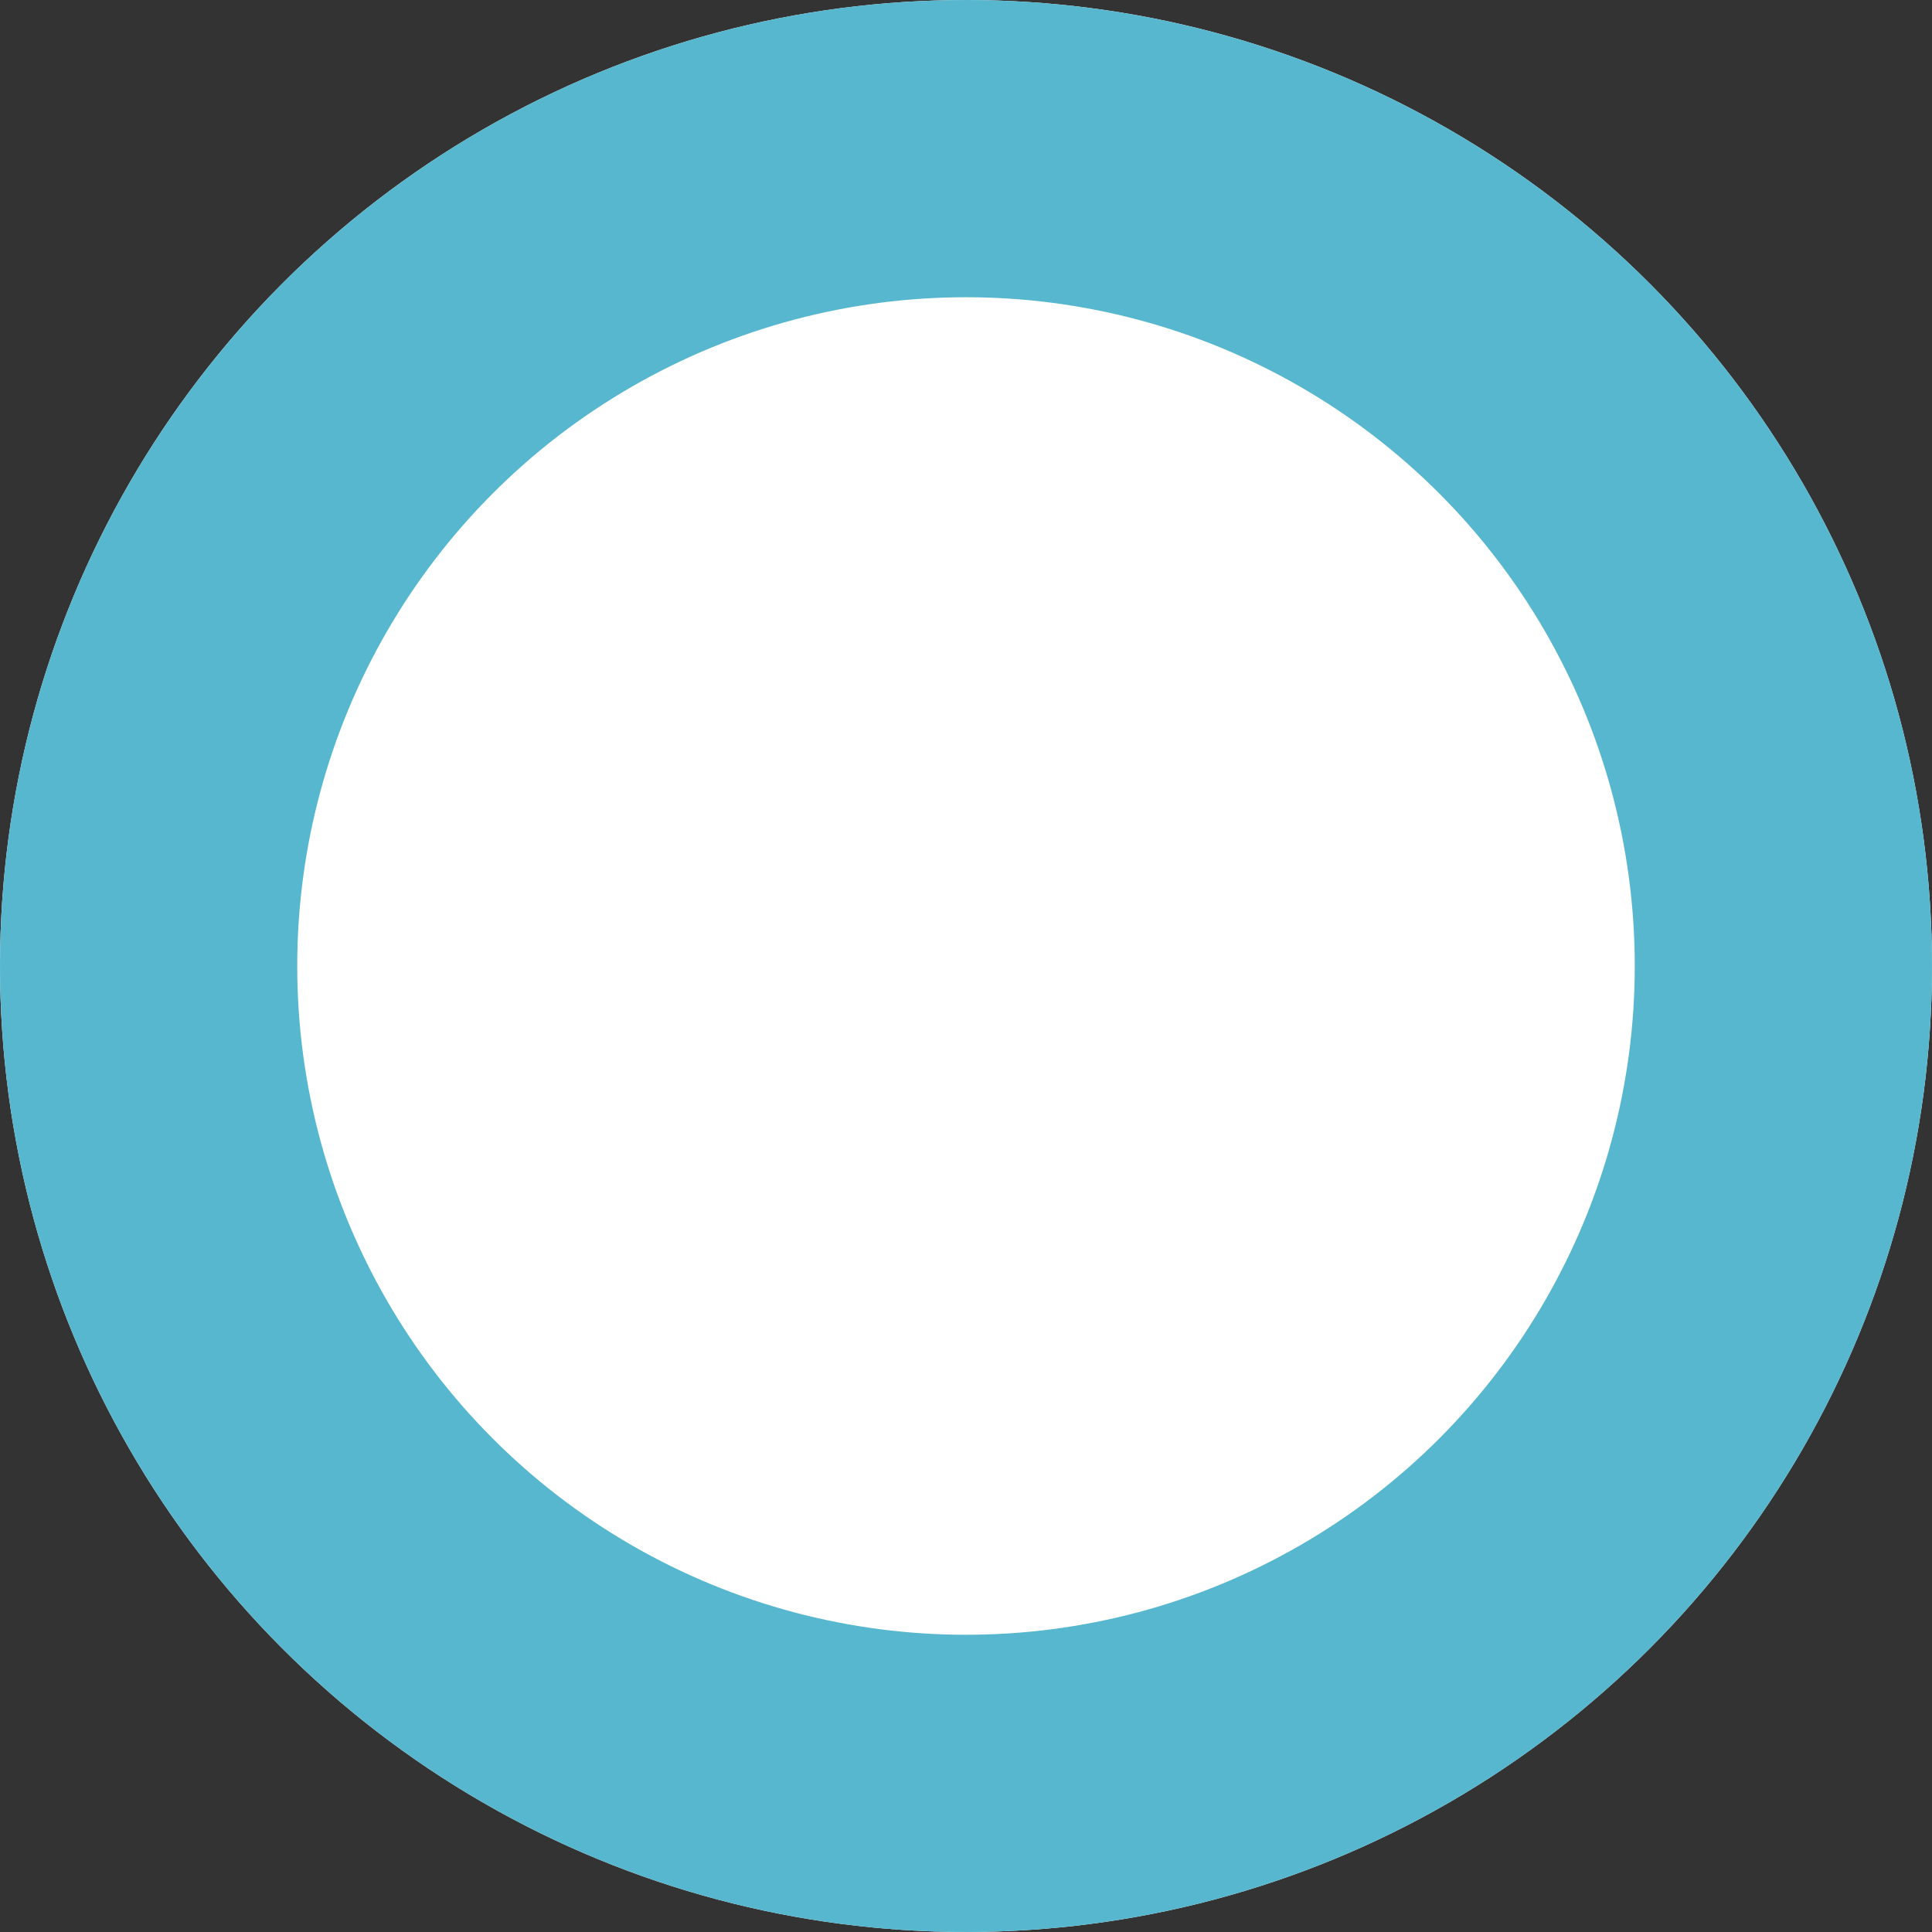
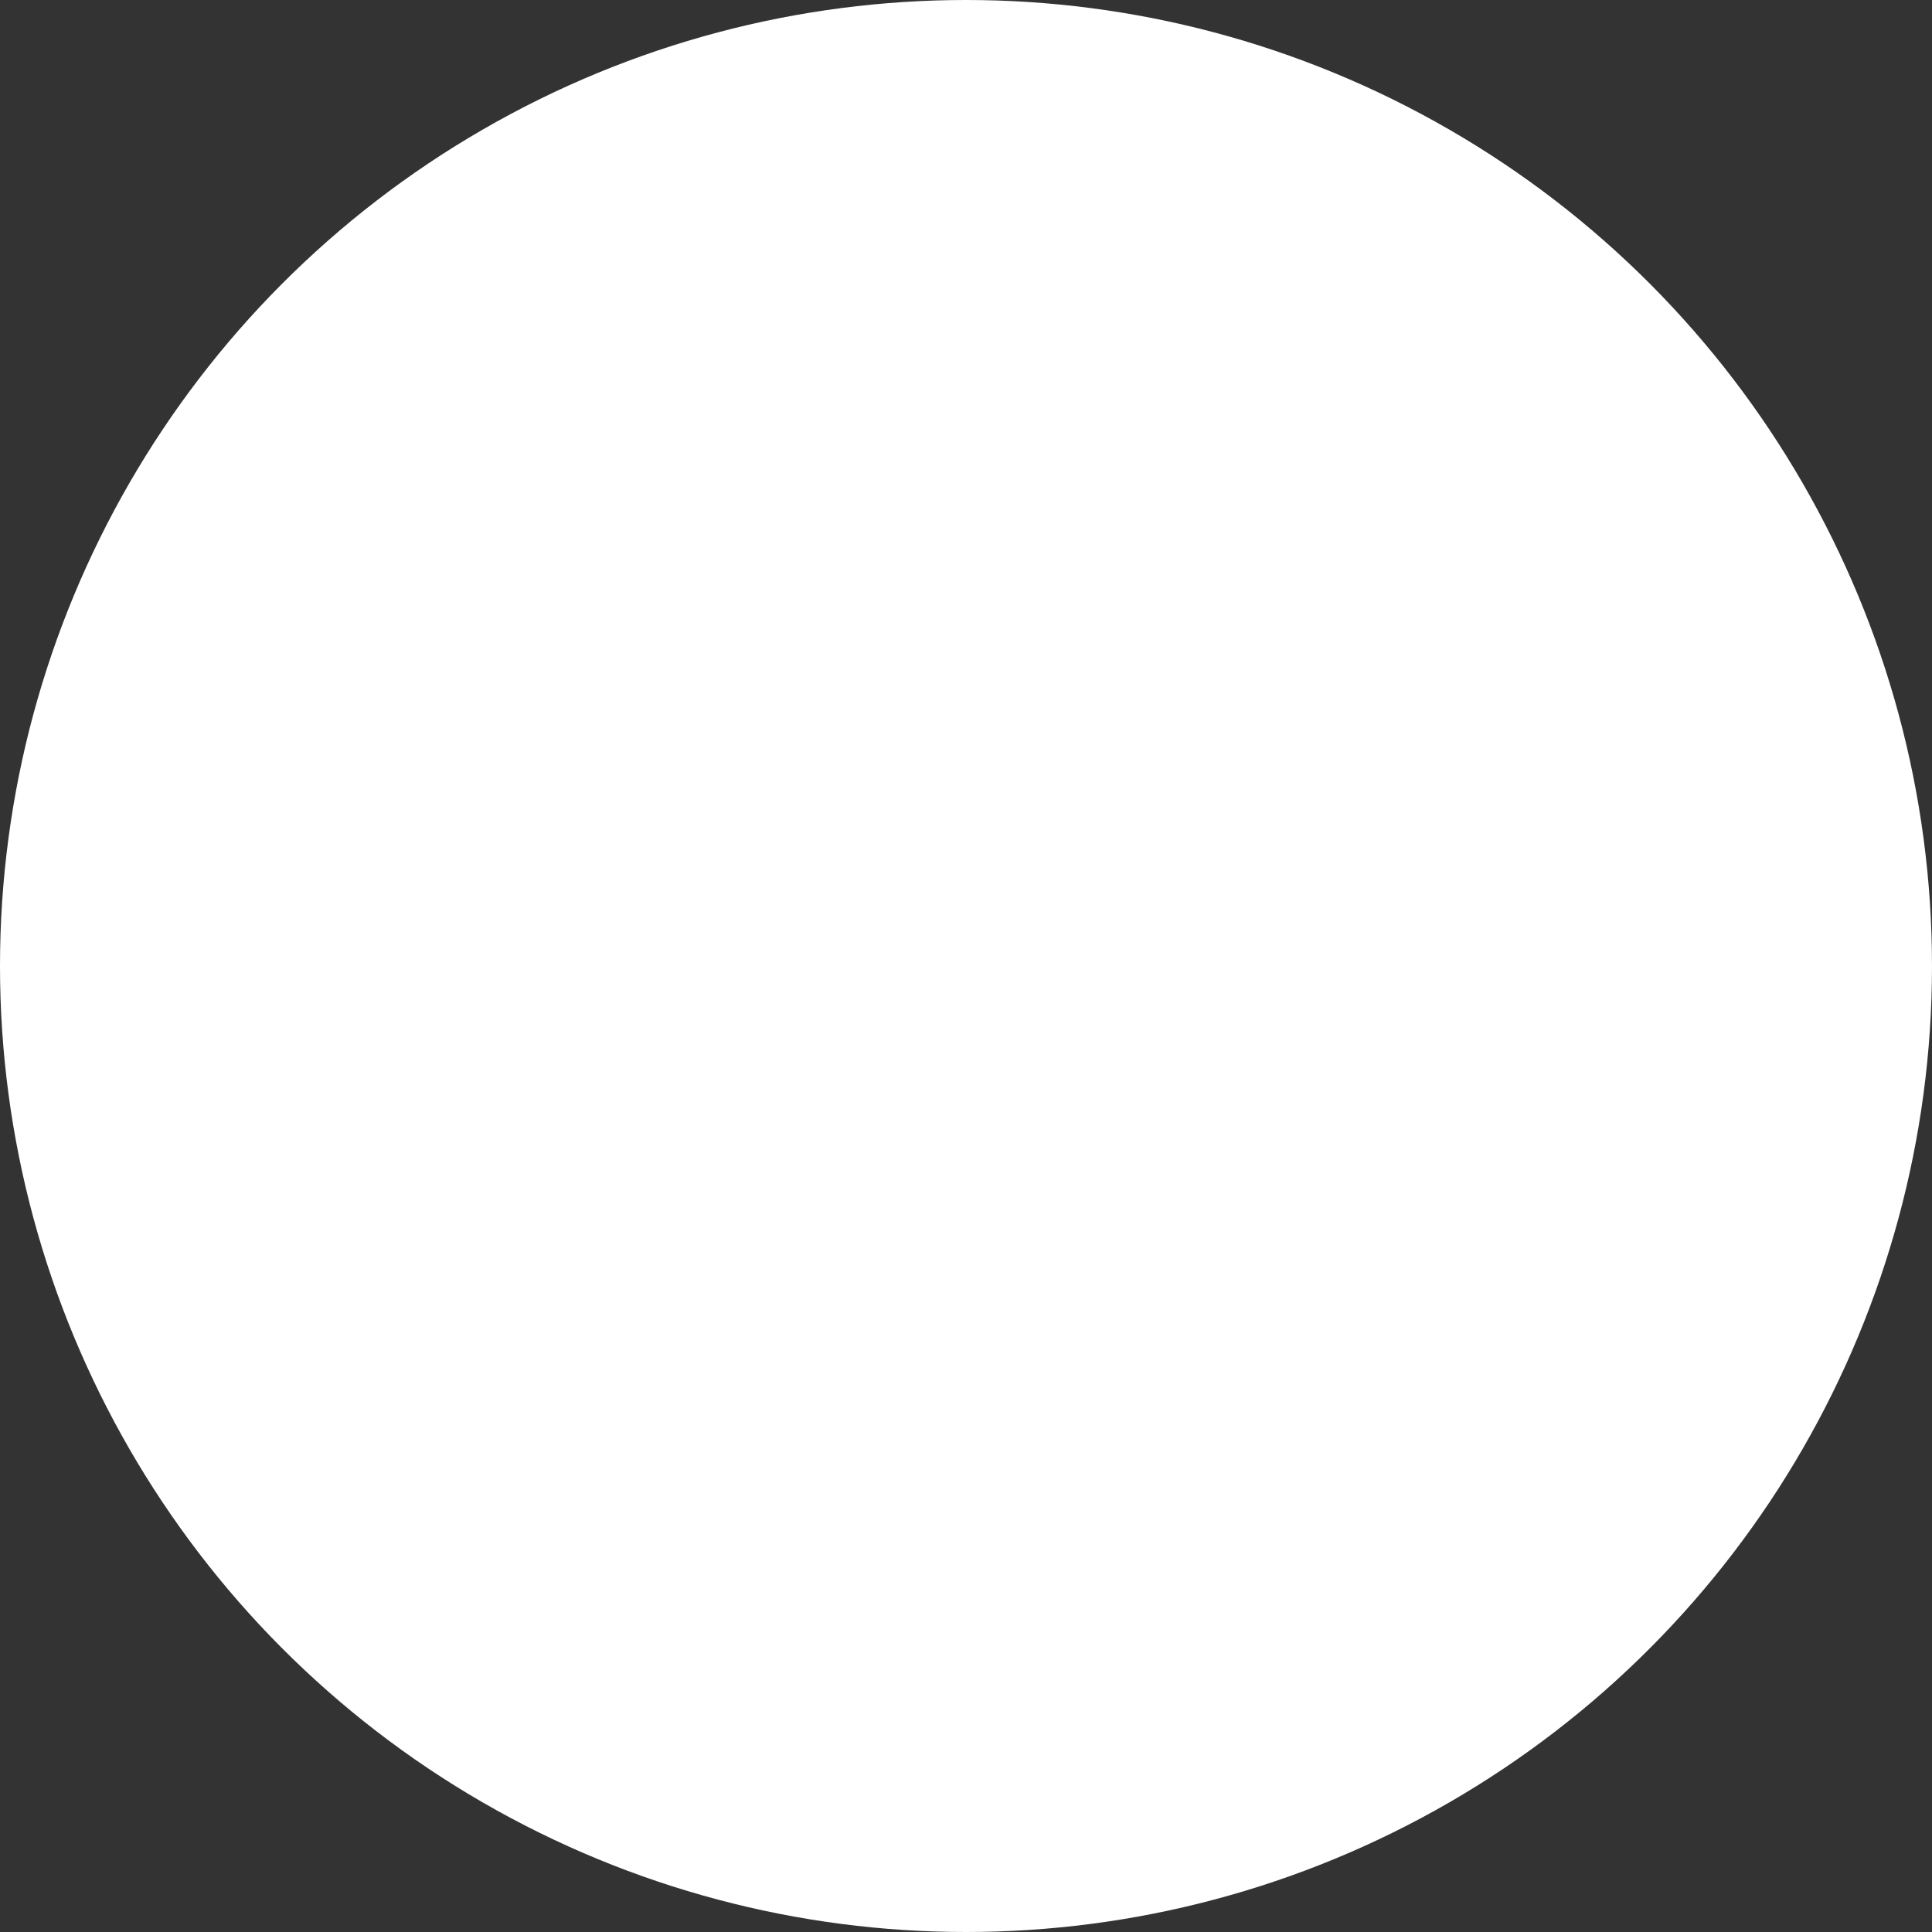
<svg xmlns="http://www.w3.org/2000/svg" width="26" height="26" viewBox="0 0 26 26">
  <rect x="0" y="0" width="26" height="26" fill="#333333" stroke="none" />
  <g id="楕円形_13" data-name="楕円形 13" fill="#fff" stroke="#56b7ce" stroke-width="4">
    <circle cx="13" cy="13" r="13" stroke="none" />
-     <circle cx="13" cy="13" r="11" fill="none" />
  </g>
</svg>